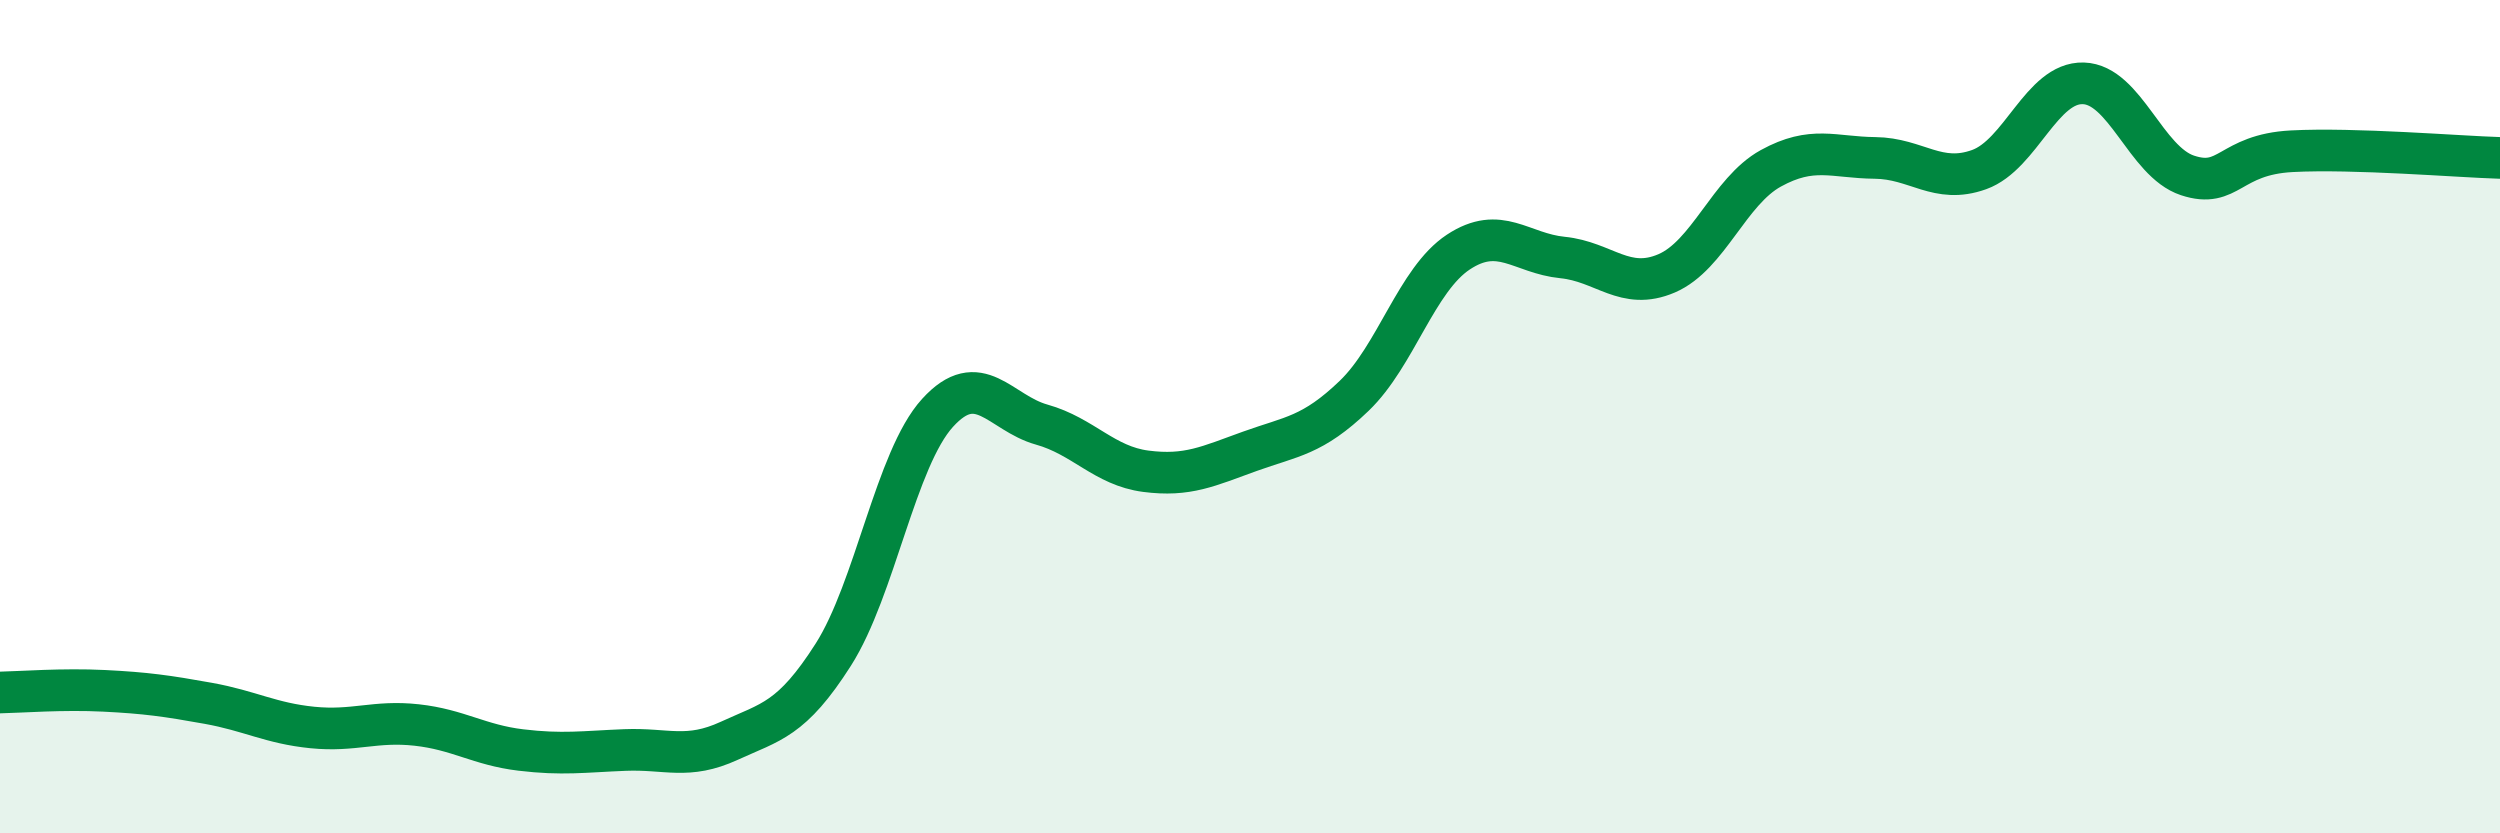
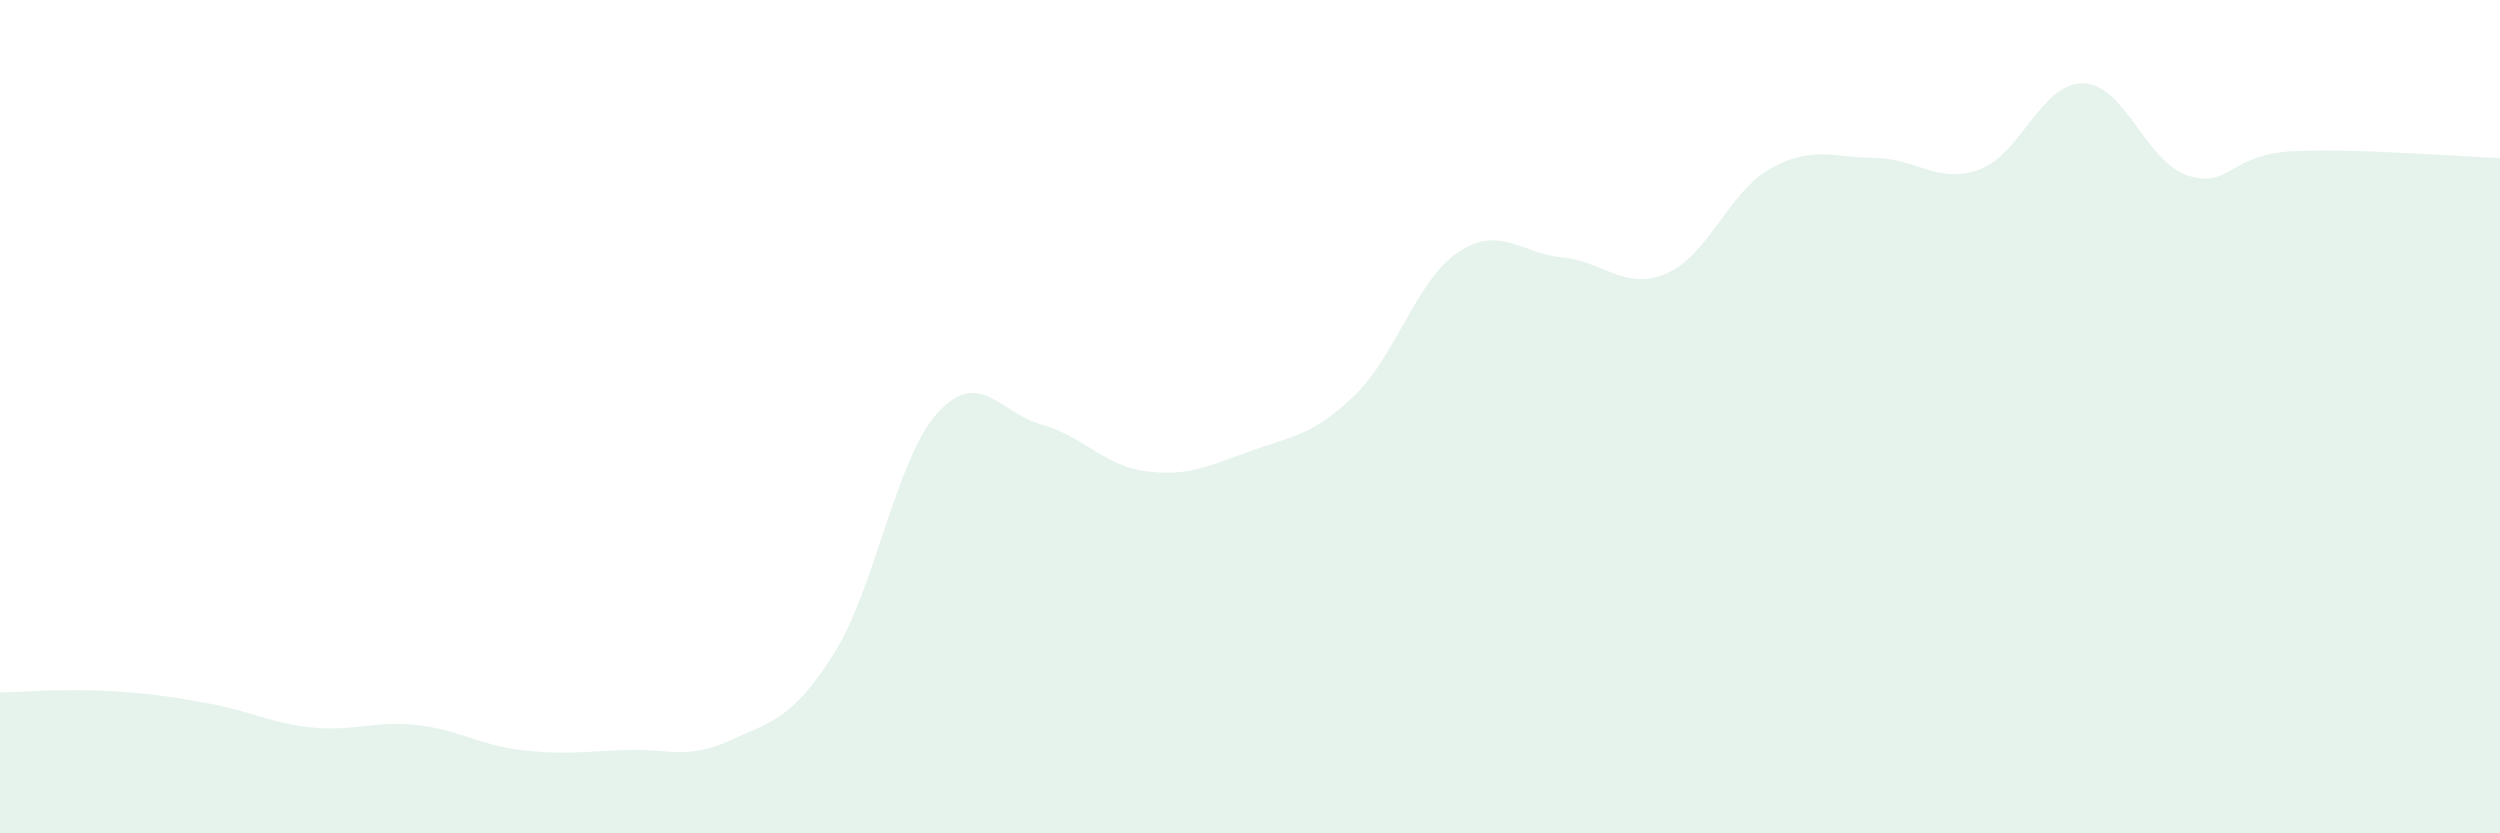
<svg xmlns="http://www.w3.org/2000/svg" width="60" height="20" viewBox="0 0 60 20">
  <path d="M 0,16.62 C 0.5,16.61 1.5,16.53 2.5,16.58 C 3.5,16.63 4,16.7 5,16.88 C 6,17.06 6.5,17.36 7.5,17.46 C 8.5,17.56 9,17.29 10,17.4 C 11,17.51 11.5,17.88 12.5,18 C 13.5,18.12 14,18.04 15,18 C 16,17.96 16.5,18.24 17.5,17.78 C 18.5,17.32 19,17.28 20,15.71 C 21,14.14 21.5,11.01 22.5,9.91 C 23.5,8.81 24,9.91 25,10.19 C 26,10.47 26.5,11.18 27.5,11.31 C 28.5,11.44 29,11.19 30,10.83 C 31,10.47 31.5,10.46 32.5,9.5 C 33.5,8.54 34,6.71 35,6.05 C 36,5.39 36.5,6.08 37.5,6.18 C 38.5,6.28 39,6.99 40,6.56 C 41,6.13 41.5,4.59 42.5,4.04 C 43.5,3.49 44,3.78 45,3.79 C 46,3.8 46.5,4.43 47.5,4.07 C 48.5,3.71 49,1.97 50,2 C 51,2.03 51.5,3.88 52.5,4.21 C 53.5,4.54 53.5,3.71 55,3.63 C 56.5,3.55 59,3.76 60,3.79L60 20L0 20Z" fill="#008740" opacity="0.1" stroke-linecap="round" stroke-linejoin="round" />
-   <path d="M 0,16.62 C 0.5,16.61 1.5,16.53 2.5,16.58 C 3.5,16.63 4,16.7 5,16.88 C 6,17.06 6.5,17.36 7.5,17.46 C 8.5,17.56 9,17.29 10,17.4 C 11,17.51 11.5,17.88 12.5,18 C 13.5,18.12 14,18.04 15,18 C 16,17.96 16.5,18.24 17.5,17.78 C 18.5,17.32 19,17.28 20,15.71 C 21,14.14 21.5,11.01 22.5,9.91 C 23.5,8.81 24,9.91 25,10.19 C 26,10.47 26.5,11.18 27.5,11.31 C 28.5,11.44 29,11.19 30,10.83 C 31,10.47 31.5,10.46 32.5,9.5 C 33.5,8.54 34,6.71 35,6.05 C 36,5.39 36.5,6.08 37.5,6.18 C 38.5,6.28 39,6.99 40,6.56 C 41,6.13 41.5,4.59 42.5,4.04 C 43.5,3.49 44,3.78 45,3.79 C 46,3.8 46.5,4.43 47.5,4.07 C 48.5,3.71 49,1.97 50,2 C 51,2.03 51.5,3.88 52.5,4.21 C 53.5,4.54 53.5,3.71 55,3.63 C 56.5,3.55 59,3.76 60,3.79" stroke="#008740" stroke-width="1" fill="none" stroke-linecap="round" stroke-linejoin="round" />
</svg>